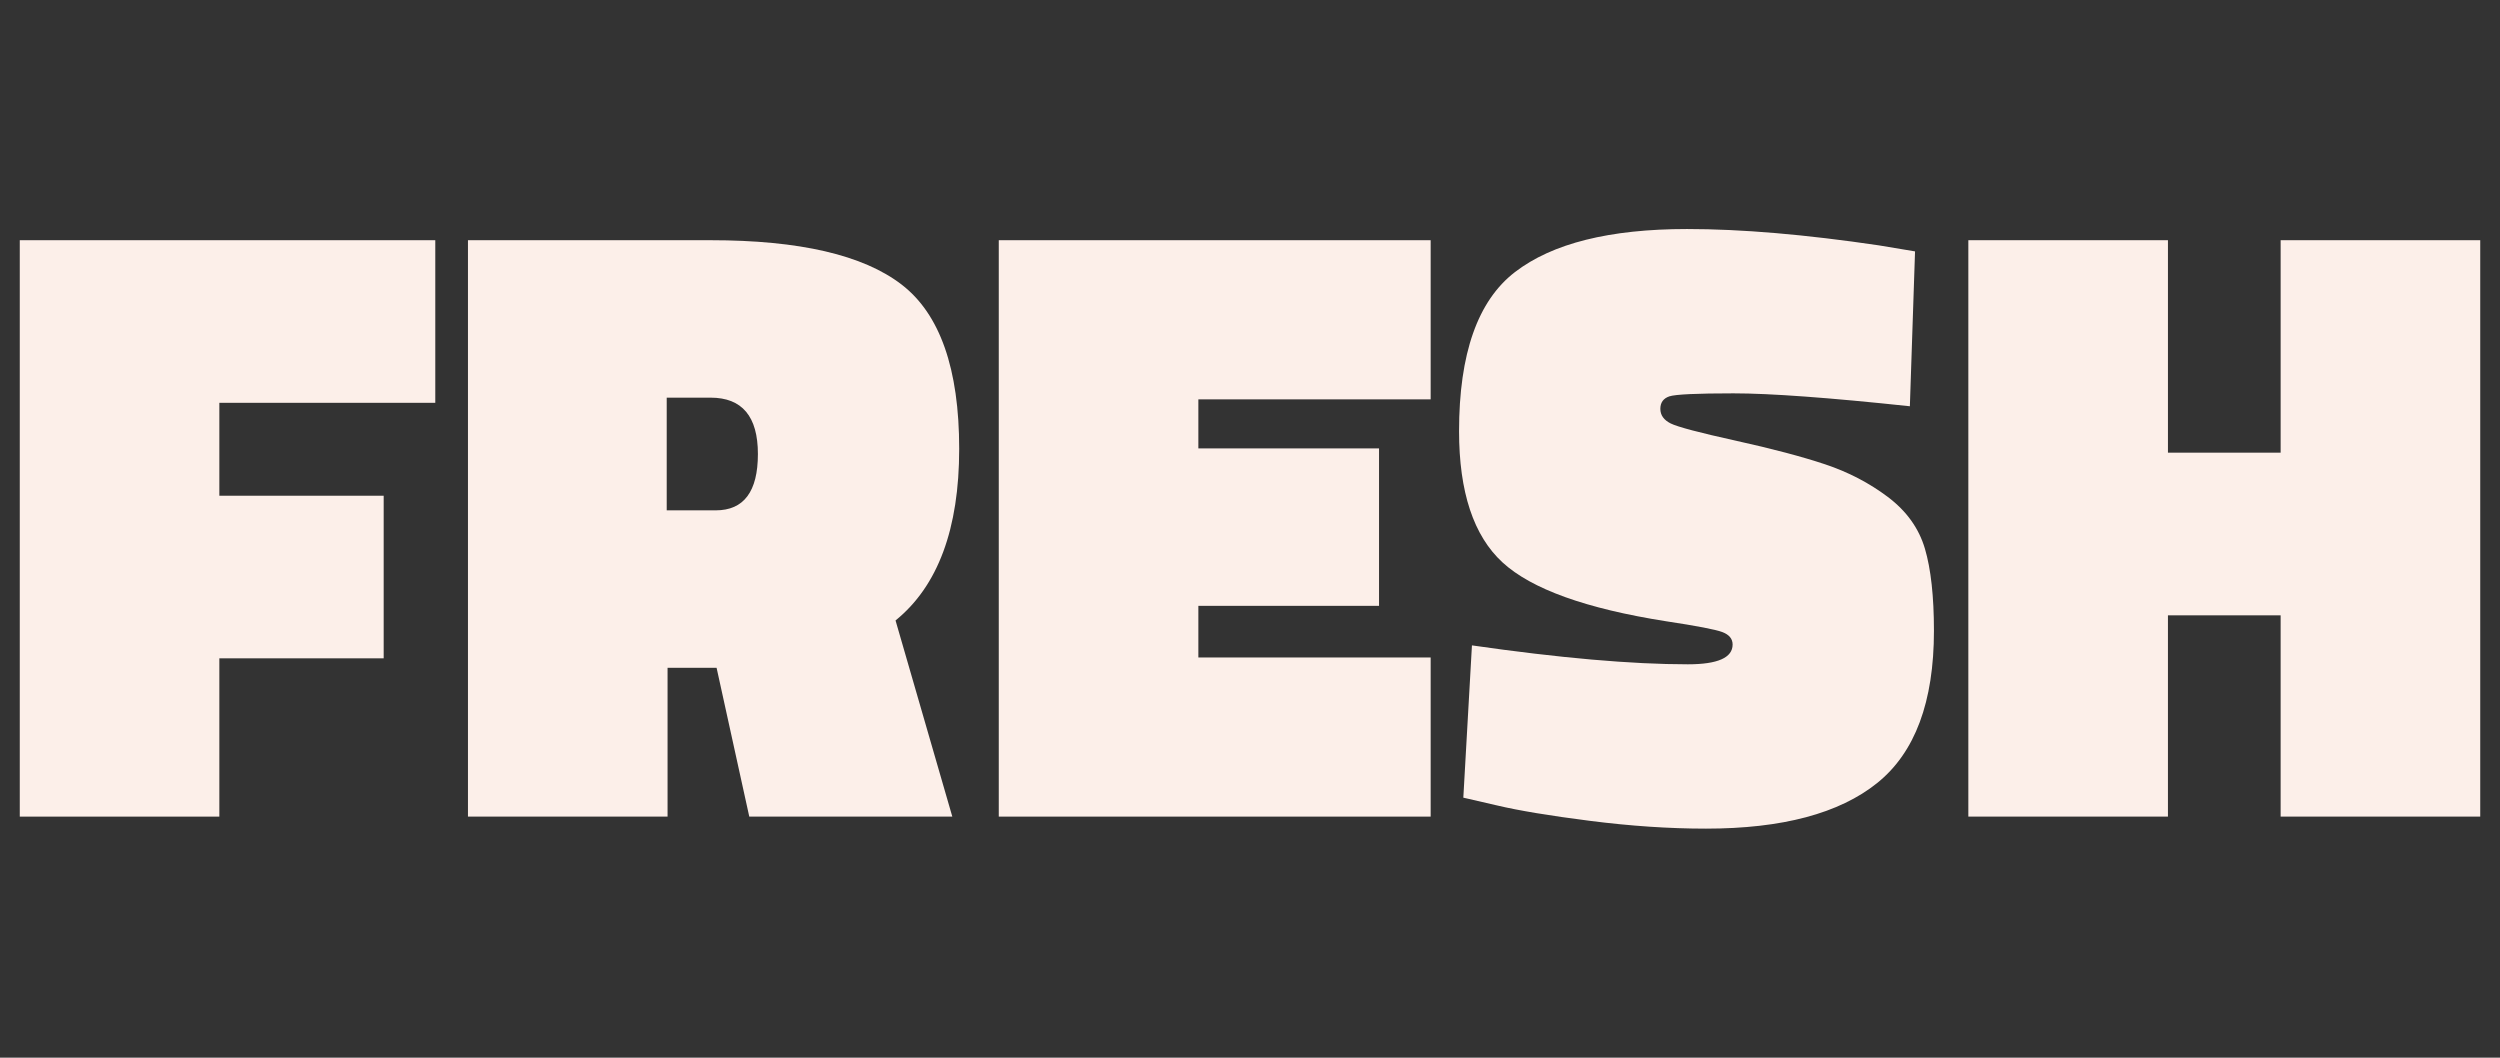
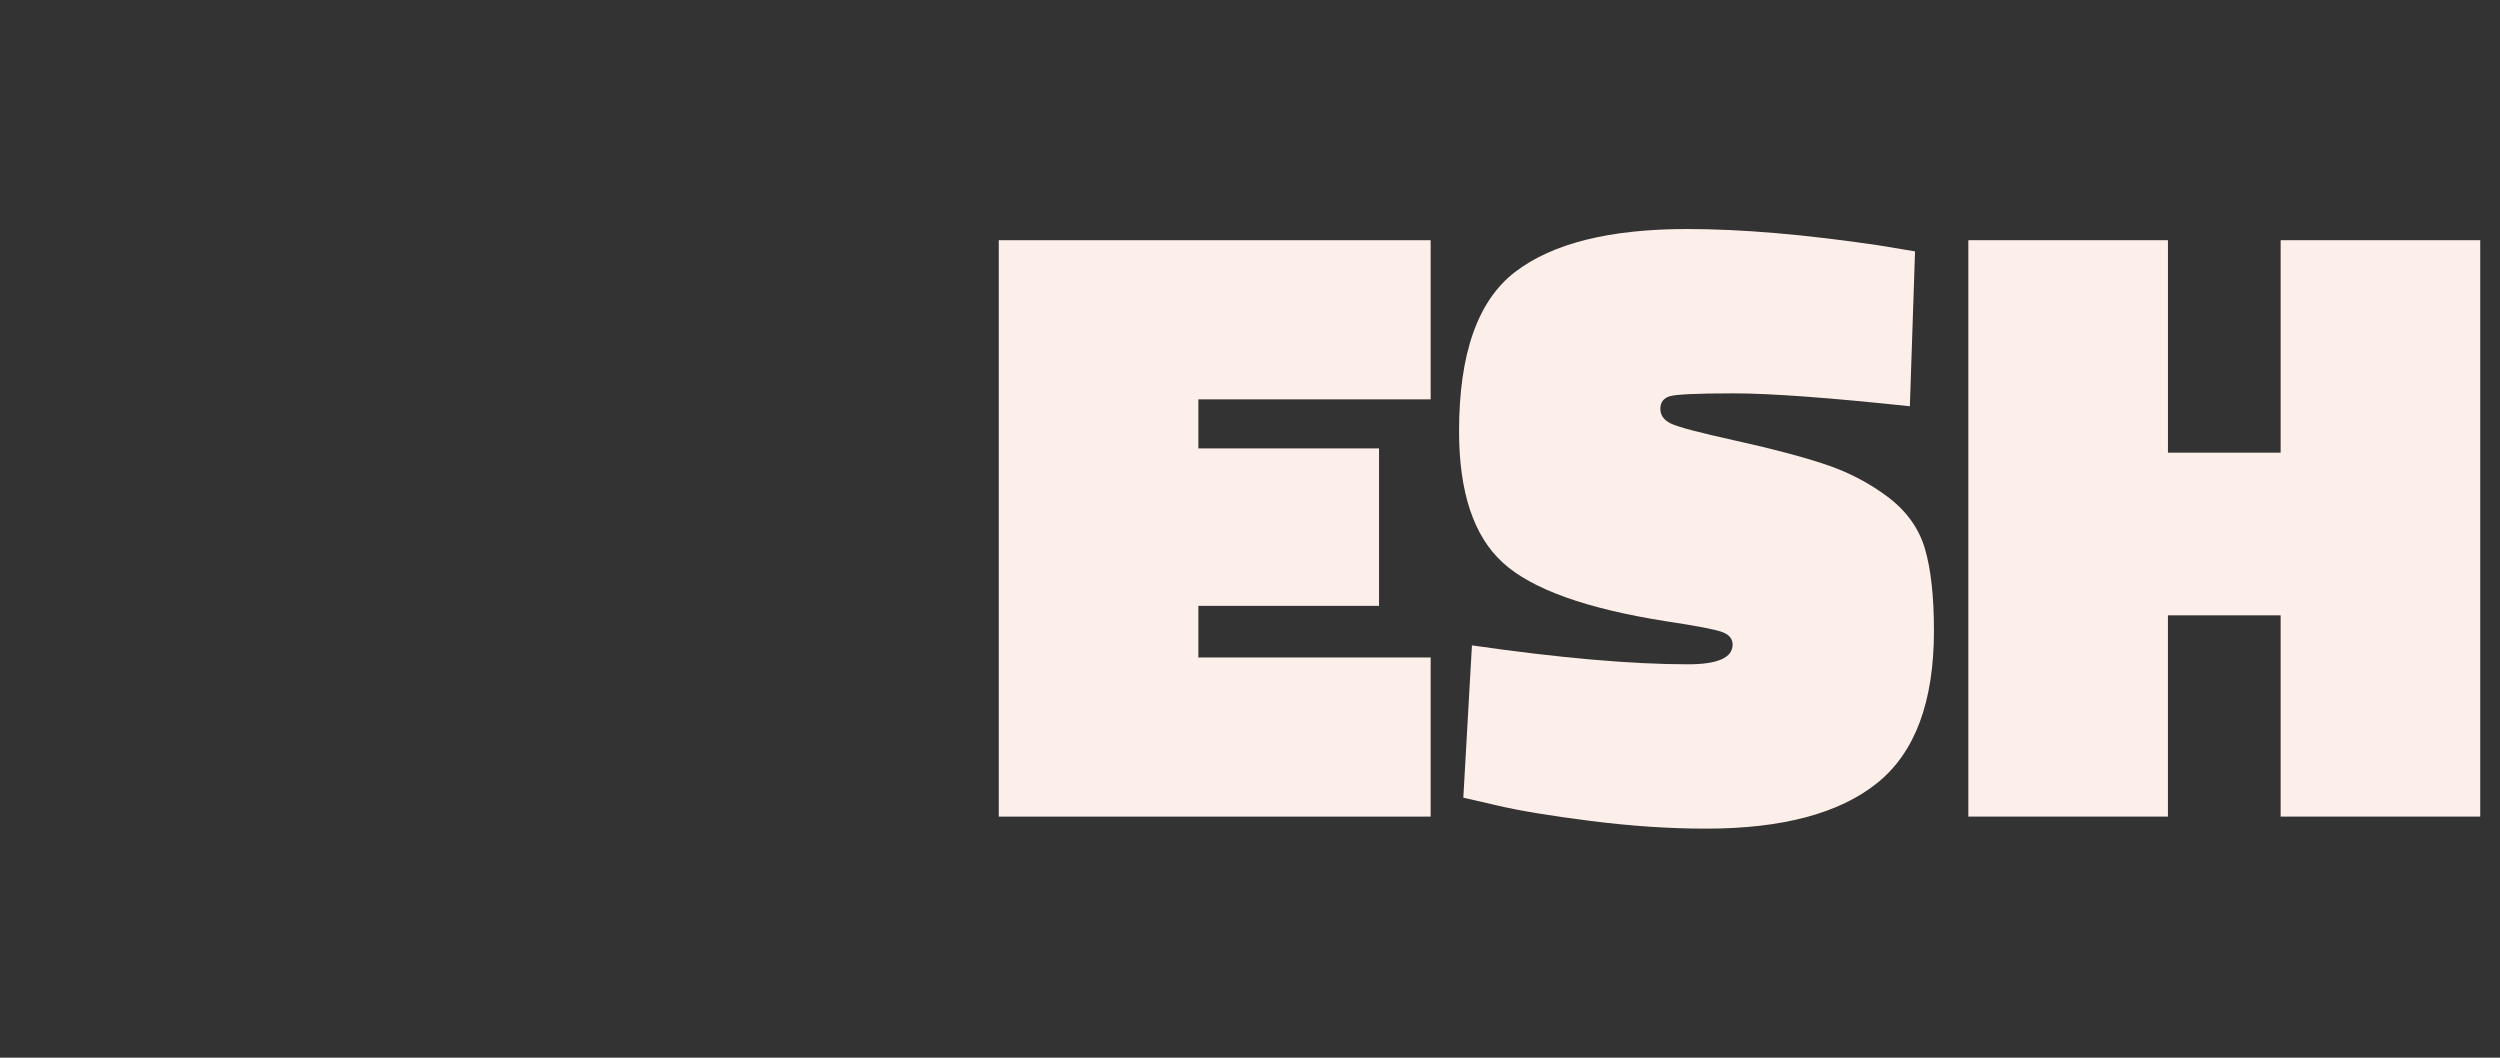
<svg xmlns="http://www.w3.org/2000/svg" id="Layer_1" data-name="Layer 1" version="1.1" viewBox="0 0 130 55">
  <rect x="0" y="0" width="130" height="55" fill="#333333" stroke="none" />
  <defs>
    <style>
      .cls-1 {
        fill: #fcefe9;
        stroke-width: 0px;
      }
    </style>
  </defs>
-   <path class="cls-1" d="M1.028,42.464V12.491h21.607v8.455h-11.229v4.832h8.545v8.455h-8.545v8.231H1.028Z" />
-   <path class="cls-1" d="M37.263,34.724h-2.55v7.739h-10.379V12.491h12.616c4.622,0,7.933.768,9.931,2.304,1.998,1.536,2.997,4.384,2.997,8.544s-1.104,7.135-3.31,8.925l2.952,10.199h-10.558l-1.7-7.739ZM37.219,26.538c1.461,0,2.192-.977,2.192-2.93s-.82-2.93-2.46-2.93h-2.282v5.86h2.55Z" />
  <path class="cls-1" d="M51.936,42.464V12.491h22.458v8.276h-12.079v2.55h9.395v8.187h-9.395v2.685h12.079v8.275h-22.458Z" />
  <path class="cls-1" d="M99.312,21.125c-4.205-.447-7.263-.671-9.171-.671s-3.02.052-3.333.156c-.312.105-.47.321-.47.649s.18.582.537.76,1.483.478,3.378.895c1.894.418,3.444.828,4.652,1.23,1.208.403,2.296.97,3.266,1.7.969.731,1.61,1.625,1.924,2.684.312,1.059.47,2.483.47,4.272,0,3.699-.984,6.337-2.953,7.918-1.968,1.581-4.936,2.371-8.902,2.371-1.909,0-3.914-.135-6.017-.403s-3.721-.536-4.854-.805l-1.746-.403.448-7.918c4.563.656,8.306.984,11.229.984,1.551,0,2.326-.343,2.326-1.029,0-.297-.179-.514-.536-.648-.358-.134-1.328-.32-2.908-.559-4.176-.656-7.017-1.678-8.522-3.064s-2.259-3.661-2.259-6.822c0-4.026.969-6.785,2.909-8.276,1.938-1.491,4.921-2.237,8.946-2.237,2.833,0,6.158.284,9.977.85l1.879.313-.269,8.052Z" />
  <path class="cls-1" d="M118.593,42.464v-10.468h-5.86v10.468h-10.379V12.491h10.379v11.049h5.86v-11.049h10.379v29.972h-10.379Z" />
</svg>